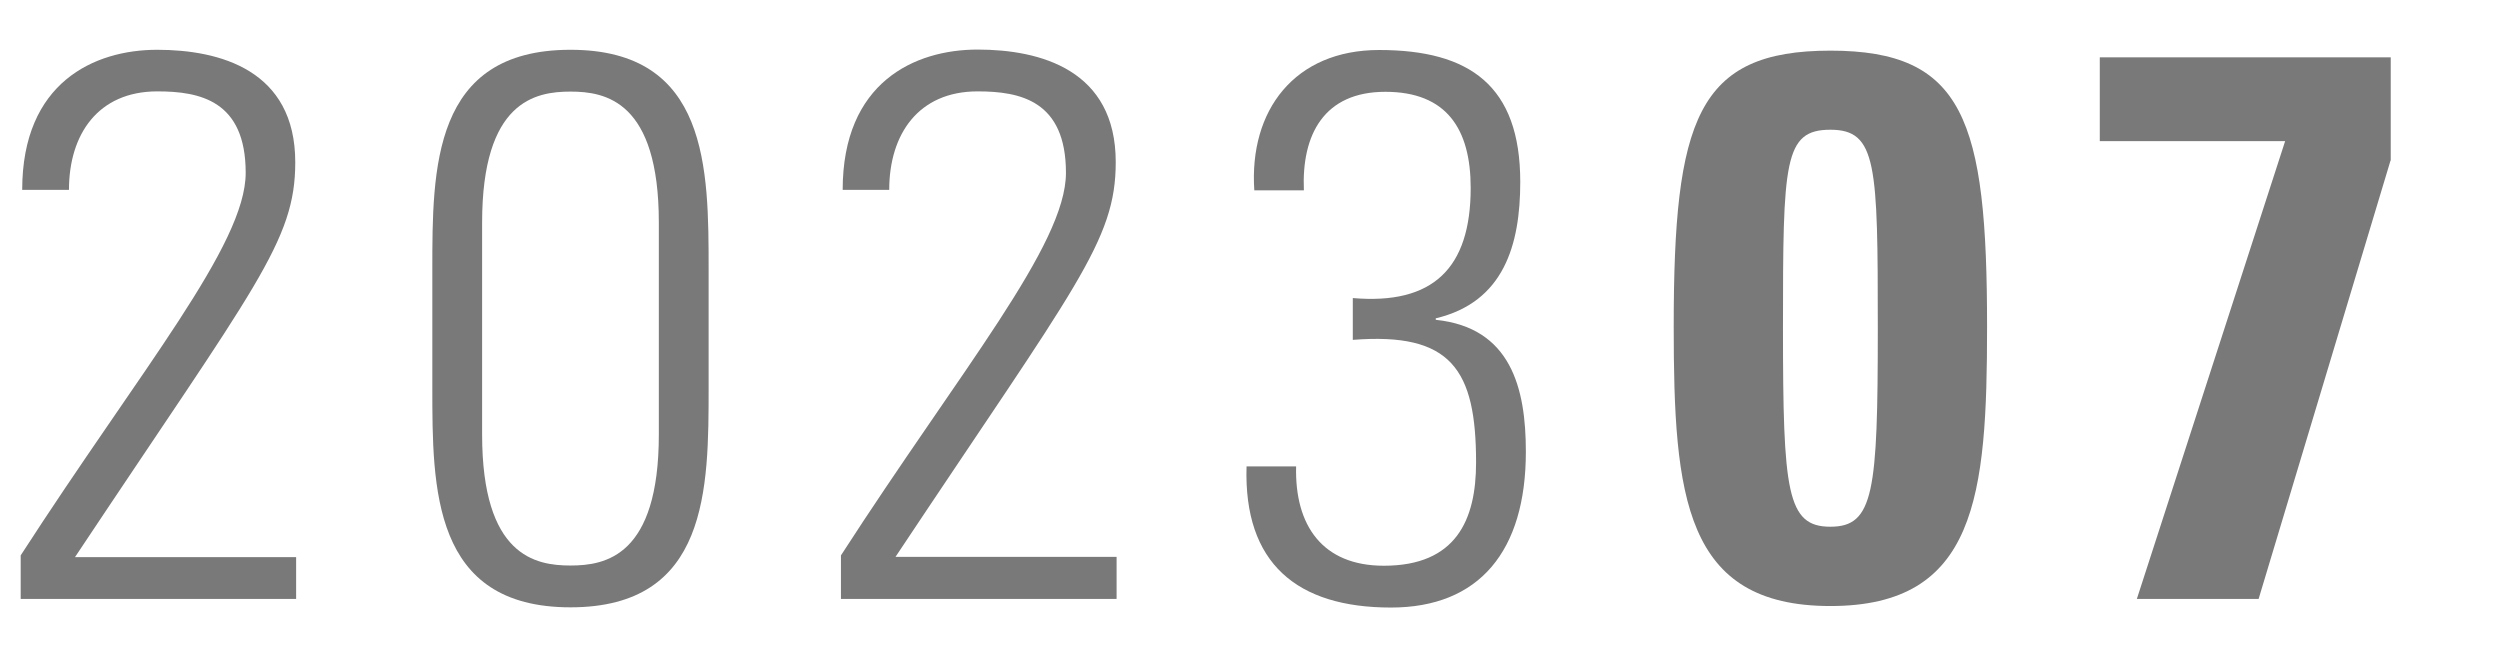
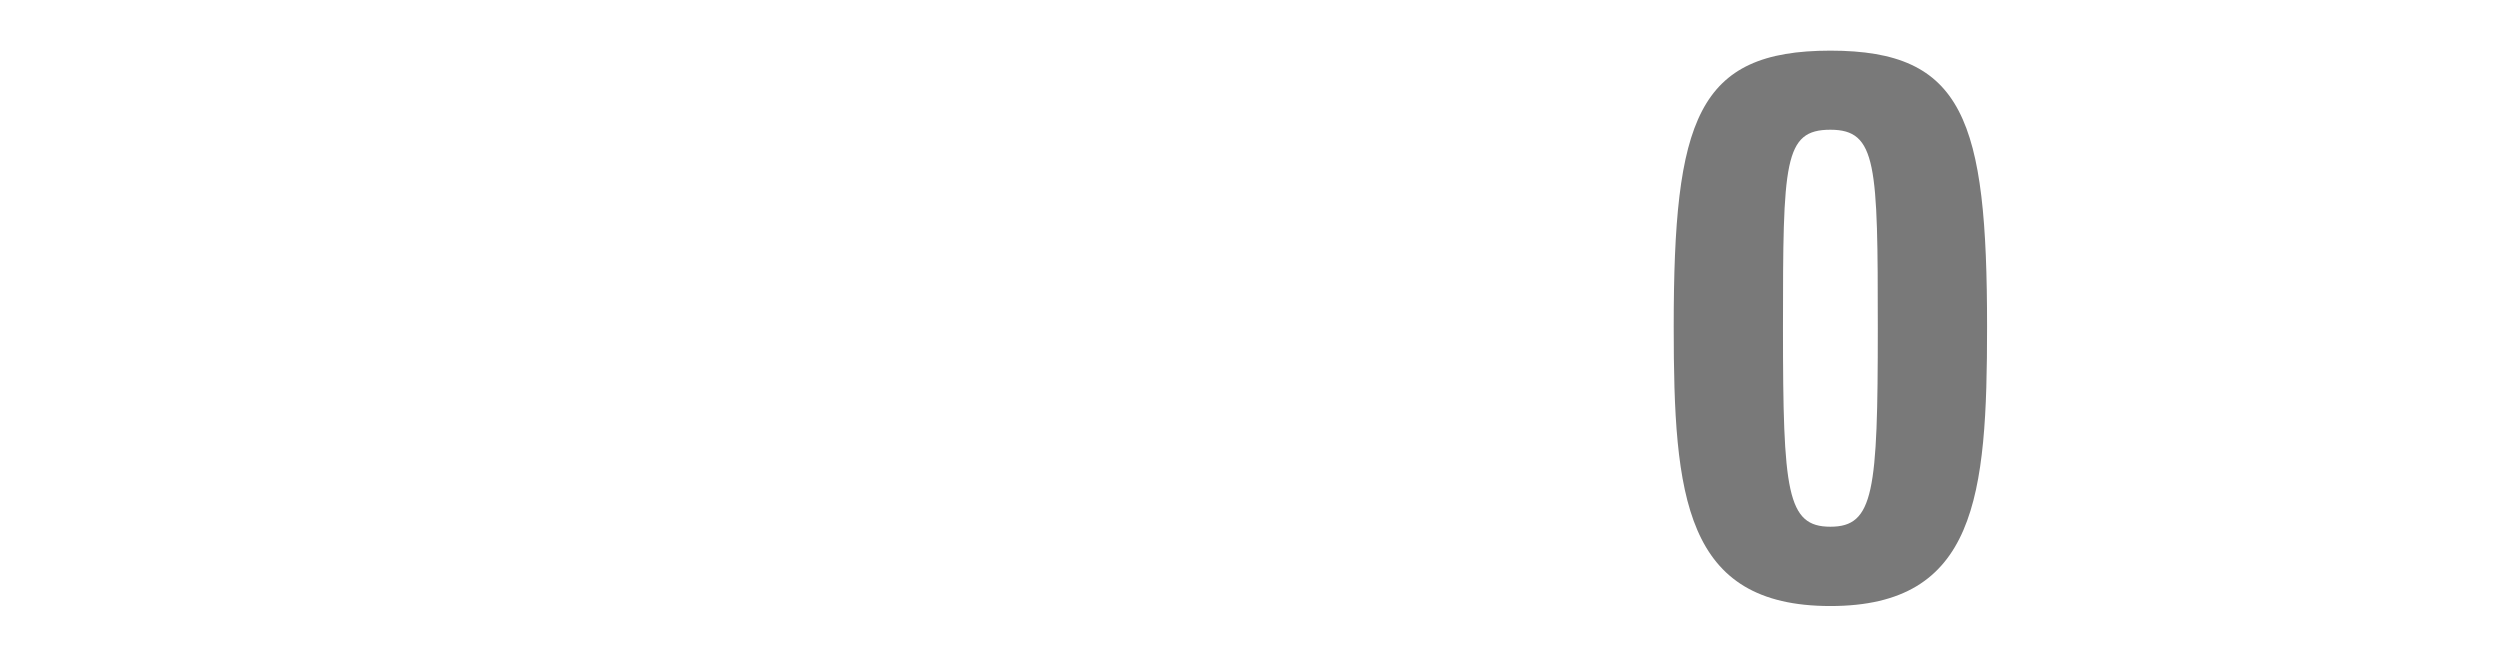
<svg xmlns="http://www.w3.org/2000/svg" id="_レイヤー_1" width="116" height="30" viewBox="0 0 116 30">
  <defs>
    <style>.cls-1{fill:#797979;stroke-width:0px;}</style>
  </defs>
-   <path class="cls-1" d="m13.73,27.79H.96v-2.02c5.58-8.64,10.44-14.4,10.44-17.75s-2.12-3.78-4.1-3.78c-2.74,0-4.1,1.98-4.1,4.57H1.03C1.03,3.82,4.38,2.31,7.29,2.31s6.41.94,6.41,5.22c0,3.67-1.84,5.72-10.22,18.32h10.26v1.94Z" />
-   <path class="cls-1" d="m32.88,12.53v5.43c0,4.72,0,10.22-6.41,10.22s-6.41-5.51-6.41-10.22v-5.43c0-4.72,0-10.22,6.41-10.22s6.41,5.51,6.41,10.22Zm-10.51,7.63c0,5.65,2.48,6.08,4.1,6.08s4.1-.43,4.1-6.08v-9.83c0-5.65-2.48-6.08-4.1-6.08s-4.1.43-4.1,6.08v9.83Z" />
-   <path class="cls-1" d="m51.8,27.79h-12.78v-2.02c5.58-8.64,10.44-14.4,10.44-17.75s-2.12-3.78-4.1-3.78c-2.74,0-4.1,1.98-4.1,4.57h-2.16c0-5,3.35-6.51,6.26-6.51s6.41.94,6.41,5.22c0,3.67-1.84,5.72-10.22,18.32h10.26v1.94Z" />
-   <path class="cls-1" d="m62.77,13.83c3.71.32,5.47-1.37,5.47-5.11,0-2.74-1.12-4.46-3.96-4.46s-3.89,1.98-3.78,4.57h-2.3c-.25-3.71,1.87-6.51,5.79-6.51,4.21,0,6.55,1.66,6.55,6.12,0,2.92-.76,5.58-3.92,6.33v.07c3.49.36,4.18,3.17,4.18,6.12,0,4.61-2.16,7.23-6.26,7.23-4.36,0-6.84-2.05-6.7-6.55h2.3c-.07,2.74,1.22,4.61,4.07,4.61,3.35,0,4.28-2.12,4.28-4.79,0-4.32-1.15-6.05-5.72-5.69v-1.94Z" />
  <path class="cls-1" d="m92.2,15.16c0,7.88-.5,12.96-7.27,12.96s-7.27-5.08-7.27-12.96c0-9.61,1.08-12.81,7.27-12.81s7.27,3.2,7.27,12.81Zm-9.47.07c0,7.59.18,9.21,2.2,9.21s2.2-1.62,2.2-9.21-.04-9.21-2.2-9.21-2.2,1.48-2.2,9.21Z" />
-   <path class="cls-1" d="m110.92,7.45l-6.12,20.34h-5.65l6.88-21.24h-8.6v-3.89h13.5v4.79Z" />
</svg>